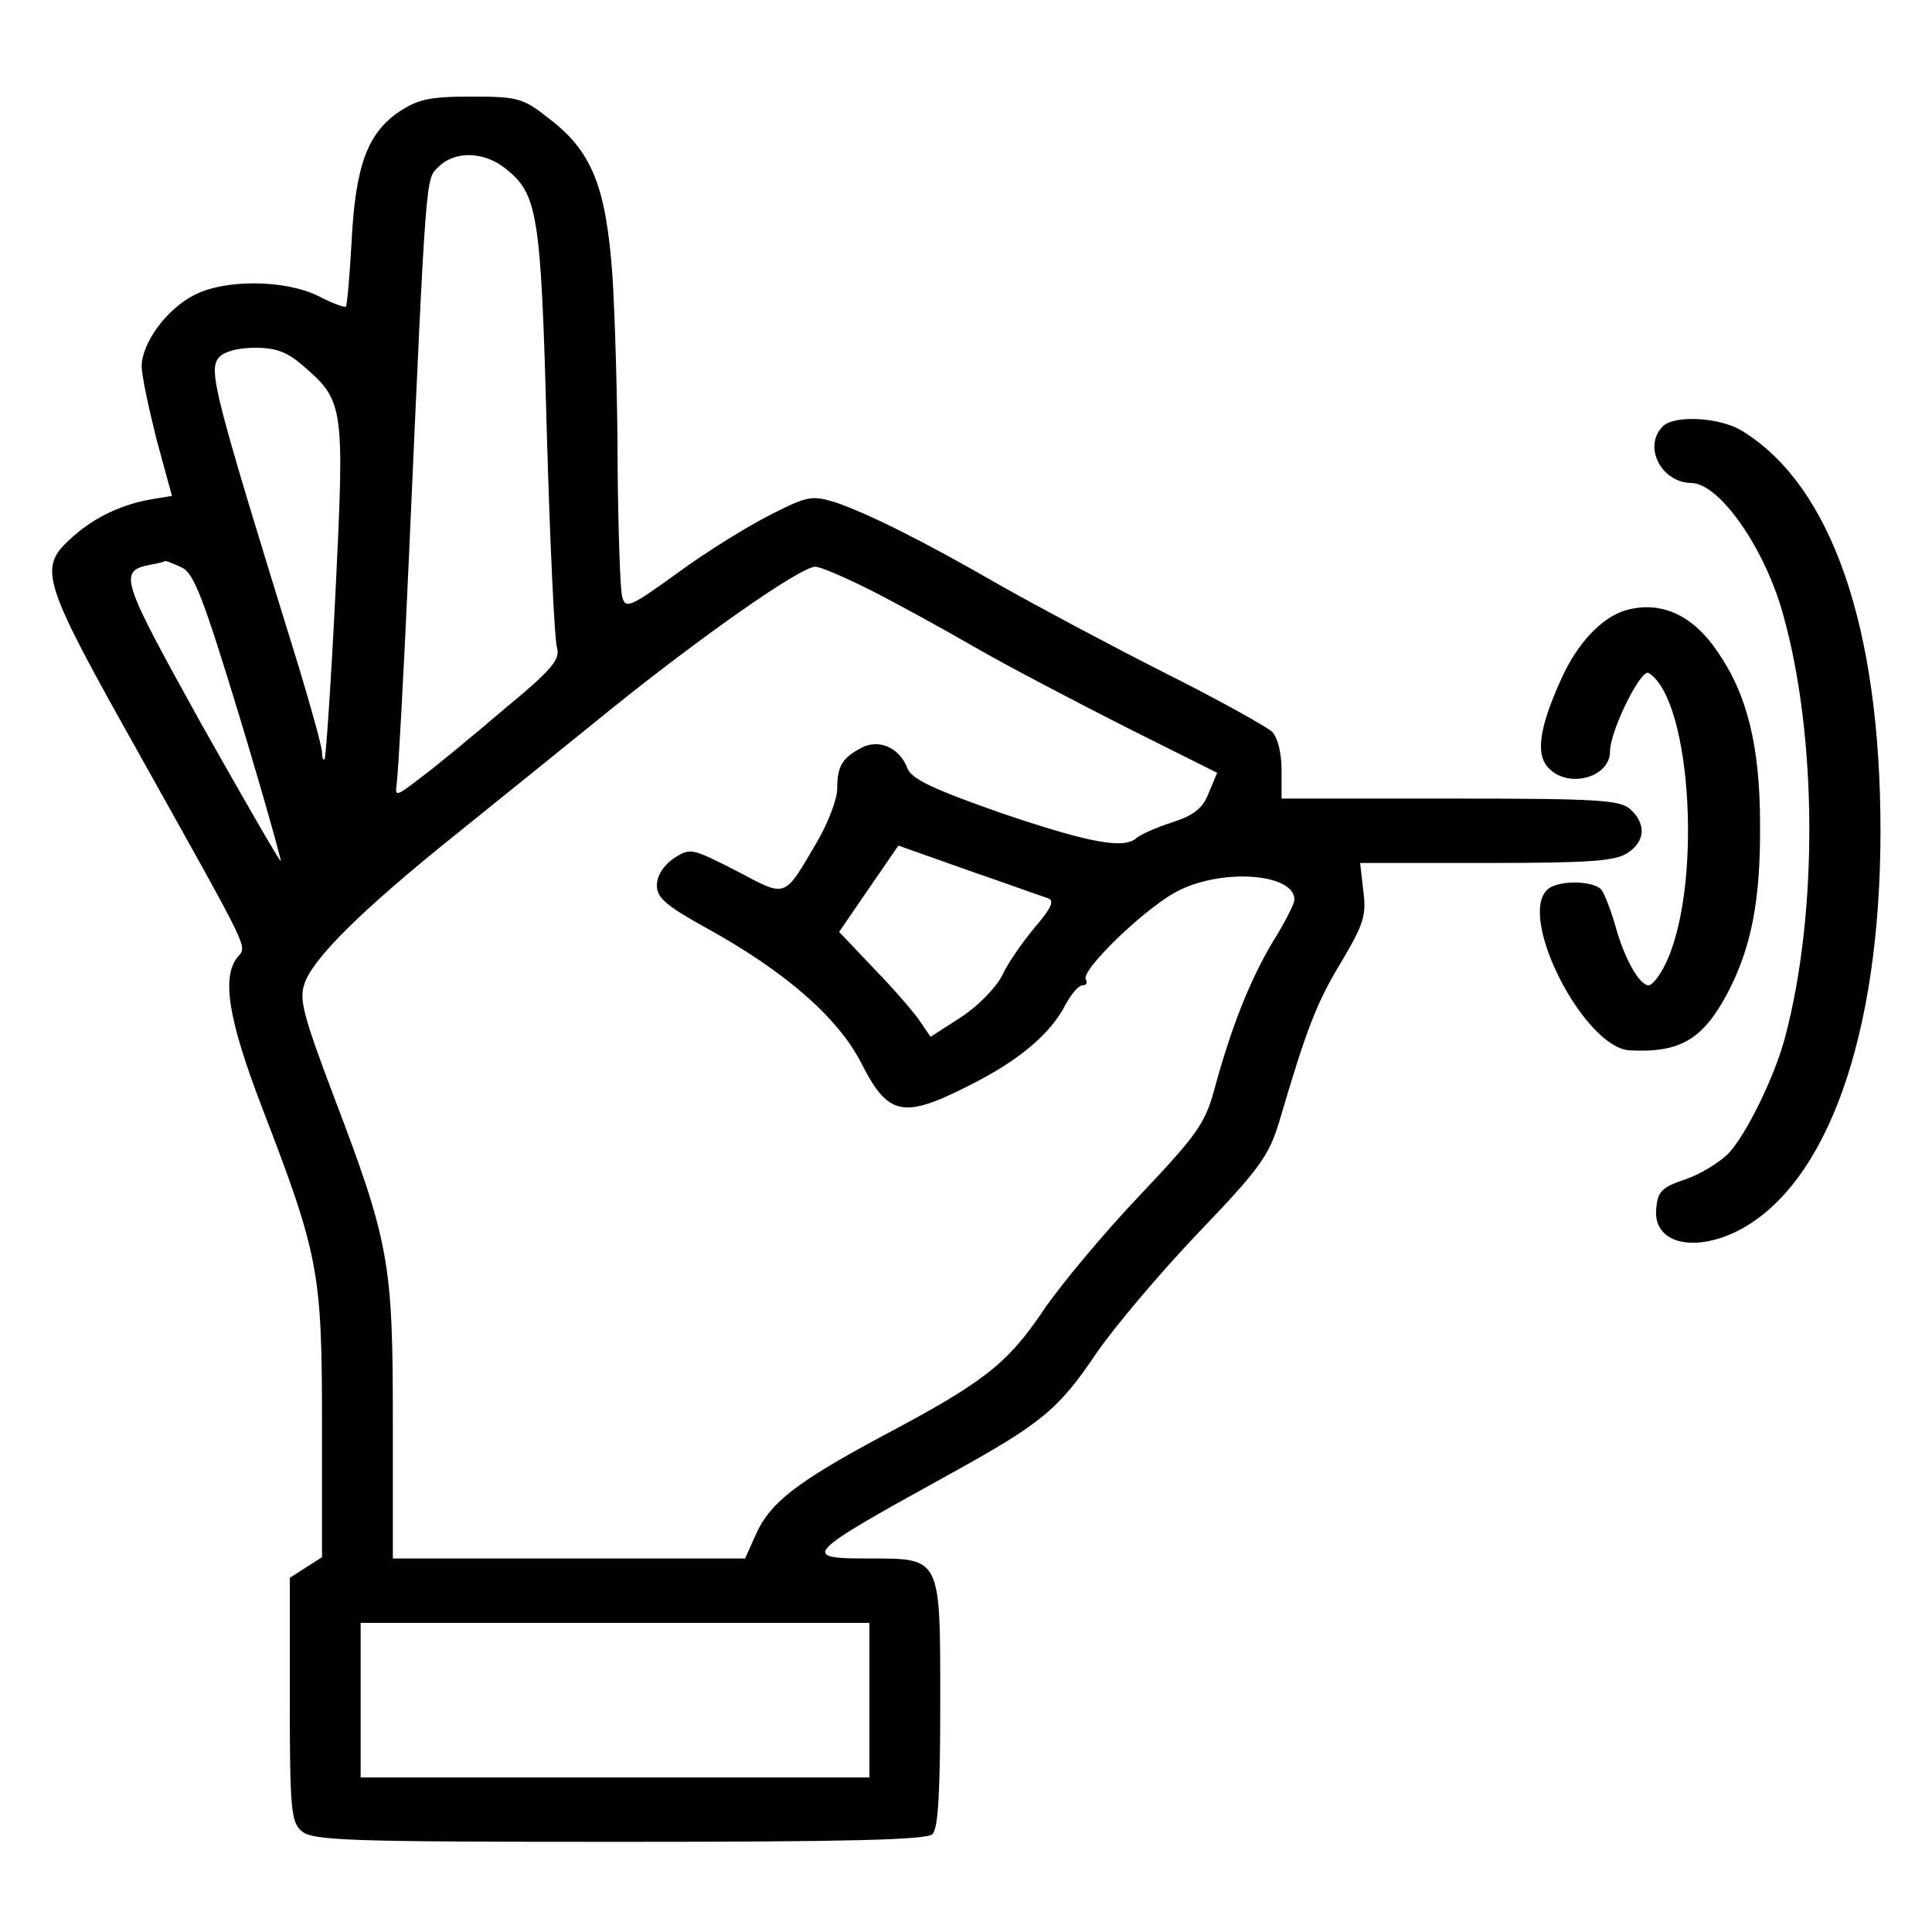
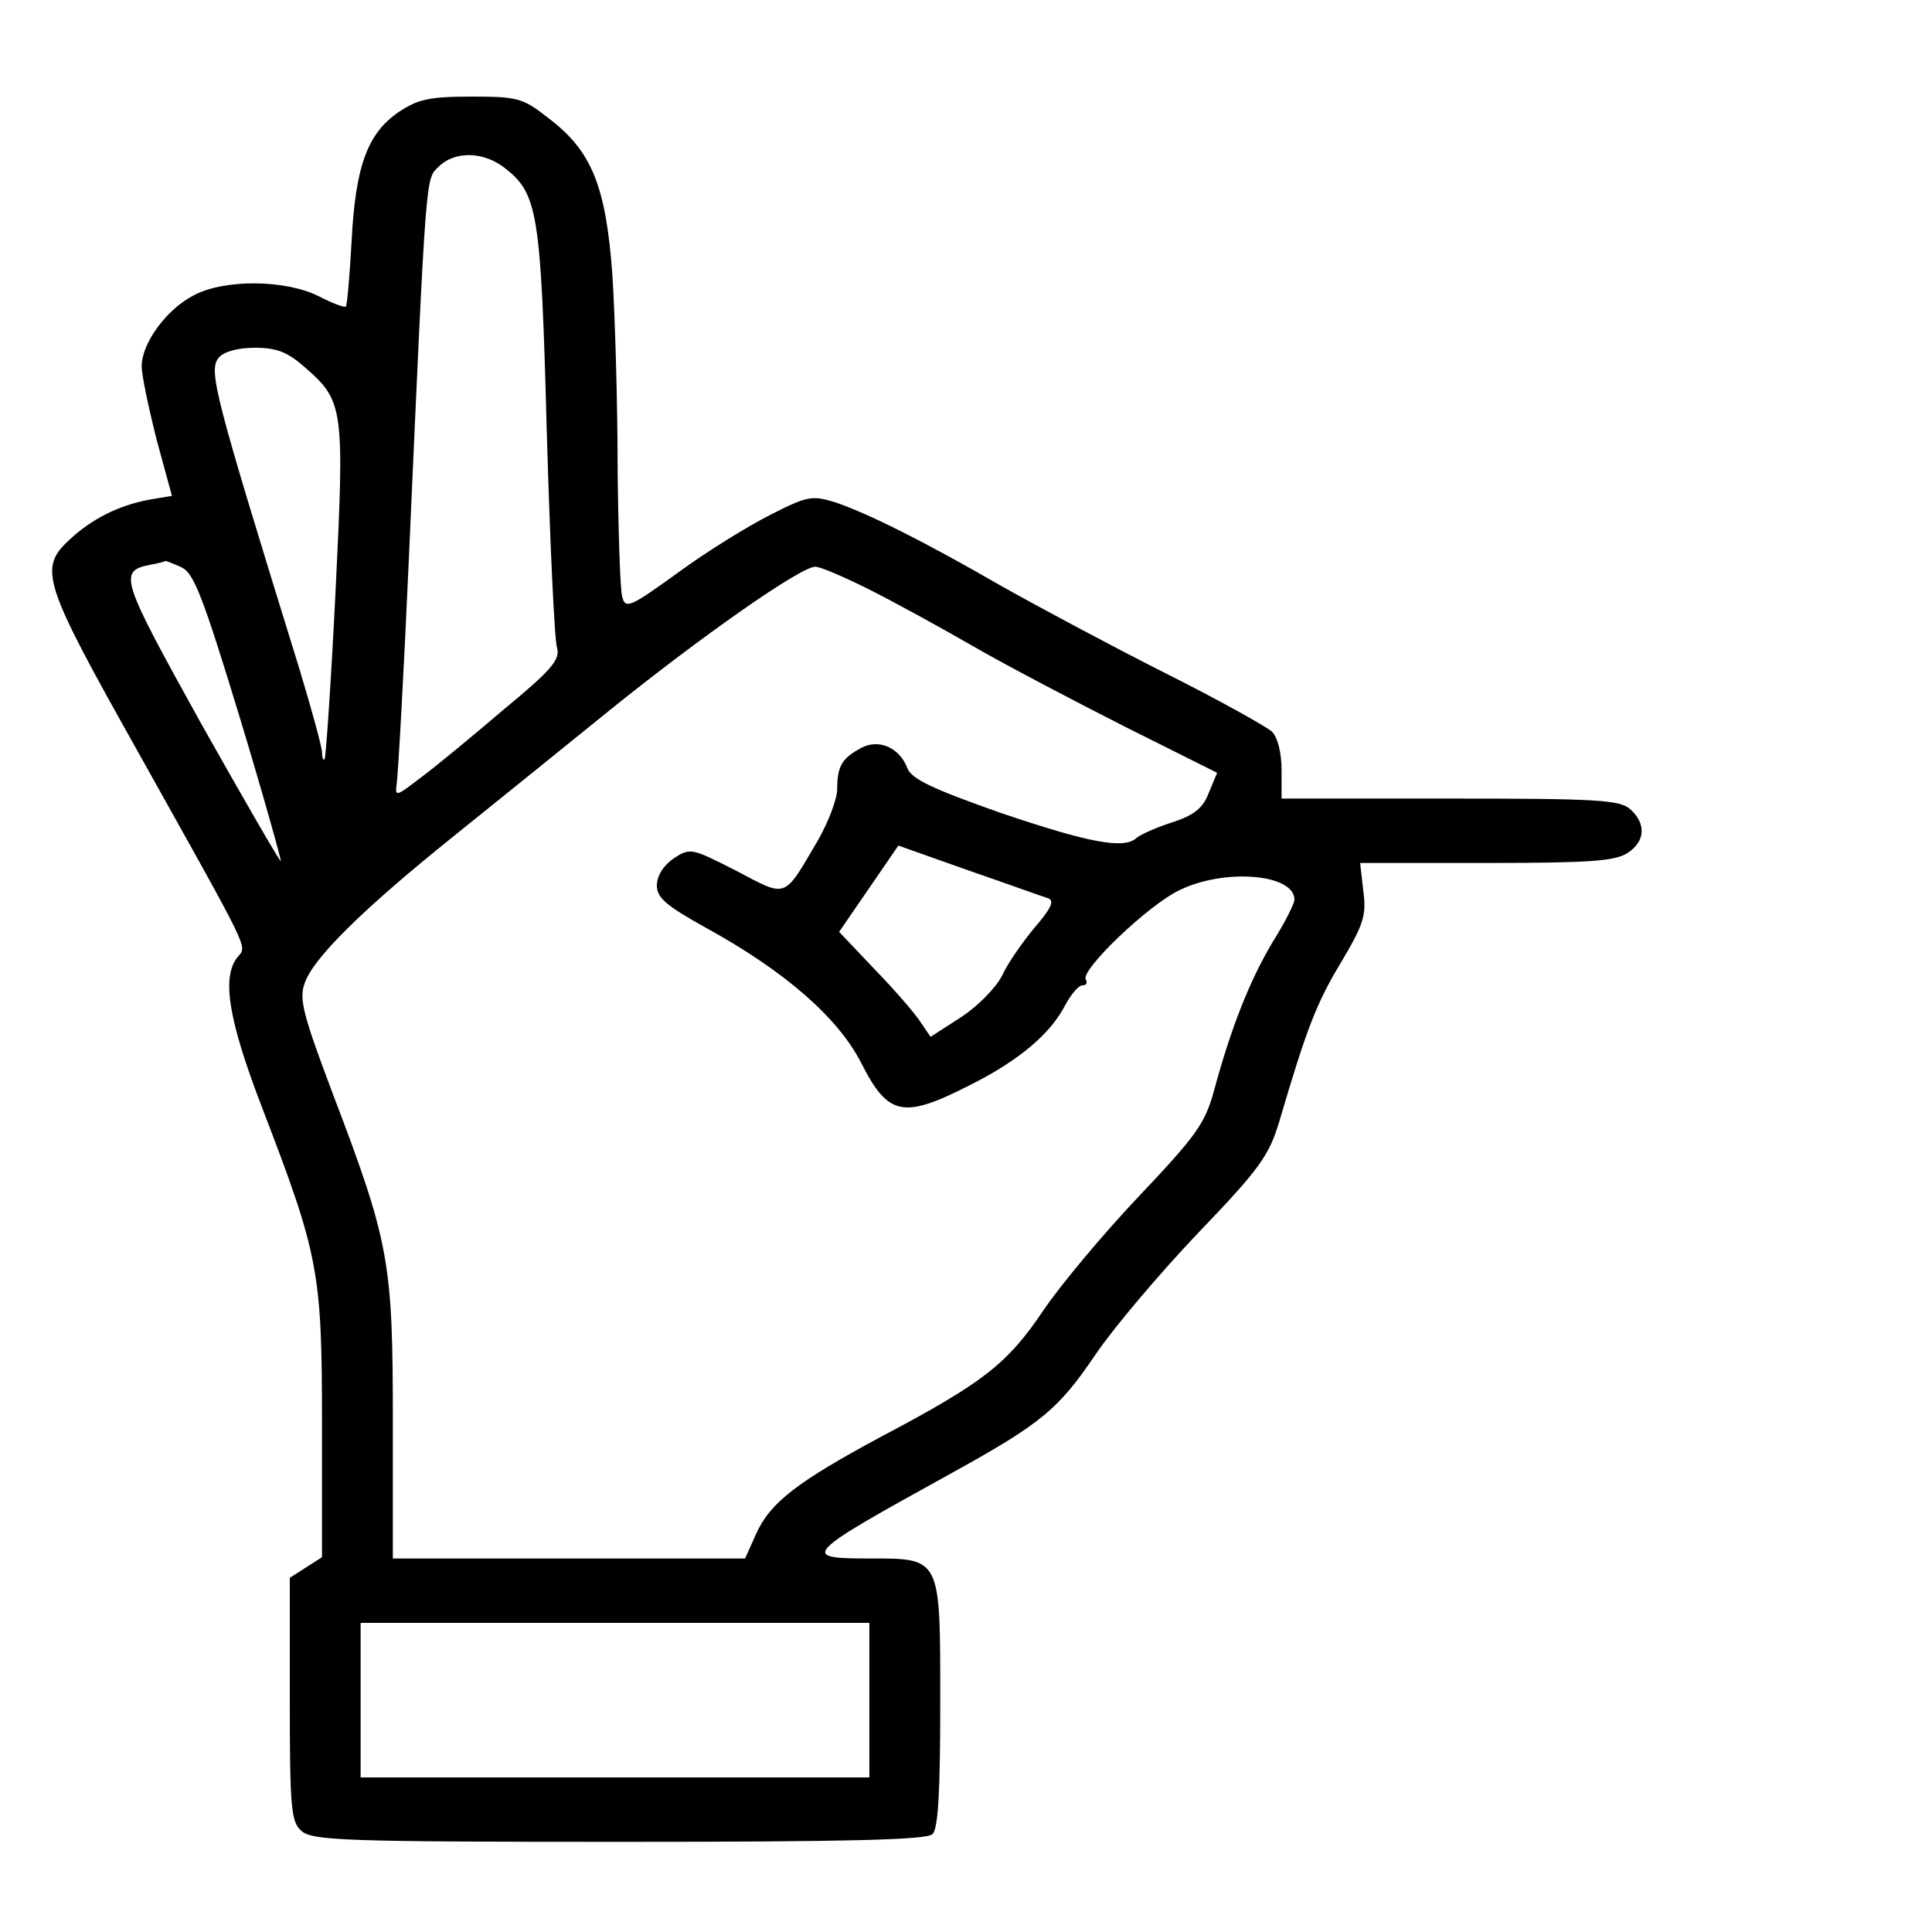
<svg xmlns="http://www.w3.org/2000/svg" version="1.0" width="300pt" height="300pt" viewBox="0 0 300 300" preserveAspectRatio="xMidYMid meet">
  <g transform="translate(0,300) scale(0.1,-0.1)" fill="#000000" stroke="none">
    <path d="M619 2826 c-48 -33 -67 -83 -73 -200 -3 -54 -7 -101 -9 -102 -2 -2 -21 5 -42 16 -52 26 -147 27 -195 1 -42 -22 -80 -74 -80 -110 0 -14 11 -65 23 -113 l24 -88 -36 -6 c-47 -9 -89 -30 -123 -62 -49 -45 -41 -67 106 -329 177 -317 170 -301 155 -319 -25 -31 -15 -96 38 -234 88 -229 93 -254 93 -491 l0 -207 -25 -16 -25 -16 0 -189 c0 -169 2 -190 18 -204 17 -15 66 -17 493 -17 356 0 478 3 487 12 9 9 12 68 12 204 0 228 2 224 -112 224 -106 0 -100 6 125 130 145 80 170 101 229 188 28 41 99 125 158 187 96 100 110 120 126 172 43 146 58 185 96 248 35 59 40 73 35 111 l-5 44 197 0 c162 0 200 3 219 16 27 18 28 45 4 67 -16 15 -51 17 -280 17 l-262 0 0 44 c0 27 -6 51 -15 60 -9 8 -84 50 -168 92 -83 42 -197 103 -252 134 -123 71 -208 113 -258 130 -36 11 -43 10 -100 -19 -34 -17 -99 -57 -144 -90 -76 -55 -82 -57 -87 -37 -3 11 -6 102 -7 201 0 99 -4 233 -8 297 -10 139 -32 194 -100 245 -39 31 -48 33 -119 33 -65 0 -83 -4 -113 -24z m165 -87 c51 -40 56 -68 65 -408 5 -174 12 -325 16 -337 5 -18 -8 -34 -82 -95 -48 -41 -106 -89 -129 -106 -39 -30 -41 -31 -38 -10 2 12 11 171 19 352 27 608 26 586 46 606 25 25 70 24 103 -2z m-311 -309 c61 -53 62 -63 48 -349 -7 -141 -15 -258 -17 -260 -2 -2 -4 2 -4 11 0 8 -16 66 -35 129 -133 430 -142 464 -125 484 8 9 29 15 56 15 34 0 51 -7 77 -30z m-191 -311 c19 -9 33 -45 90 -232 37 -122 65 -223 64 -224 -1 -2 -57 95 -124 214 -124 224 -129 236 -79 246 12 2 23 5 24 6 1 0 12 -4 25 -10z m1067 -34 c38 -19 111 -59 163 -89 52 -30 159 -86 236 -125 l142 -71 -13 -31 c-9 -24 -23 -35 -57 -46 -25 -8 -49 -19 -55 -24 -19 -18 -73 -8 -209 38 -108 38 -140 53 -147 70 -12 32 -44 46 -71 32 -30 -16 -38 -28 -38 -64 0 -16 -14 -52 -30 -80 -54 -92 -47 -89 -127 -47 -69 35 -71 36 -97 19 -16 -11 -26 -27 -26 -42 0 -19 14 -31 75 -65 124 -68 206 -140 242 -210 42 -83 65 -88 169 -35 76 38 126 80 149 126 9 16 20 29 26 29 6 0 8 4 5 9 -9 14 97 116 146 139 70 34 178 25 178 -15 0 -6 -15 -36 -34 -66 -35 -59 -64 -131 -91 -231 -14 -51 -28 -70 -116 -163 -55 -58 -122 -138 -149 -178 -56 -83 -93 -112 -252 -196 -130 -70 -172 -102 -194 -151 l-17 -38 -274 0 -273 0 0 213 c0 247 -5 277 -93 508 -46 122 -53 148 -44 172 13 39 90 115 232 229 66 53 176 142 244 197 139 112 294 221 317 221 8 0 45 -16 83 -35z m279 -480 c10 -4 3 -17 -22 -46 -19 -23 -42 -56 -50 -74 -9 -18 -37 -47 -63 -64 l-48 -31 -15 22 c-8 13 -40 50 -71 82 l-56 59 46 67 46 67 110 -39 c61 -21 116 -41 123 -43z m-278 -1245 l0 -120 -395 0 -395 0 0 120 0 120 395 0 395 0 0 -120z" />
-     <path d="M2582 2338 c-31 -31 -3 -87 44 -88 44 0 115 -102 143 -205 53 -189 54 -463 3 -655 -16 -62 -63 -157 -90 -183 -15 -14 -45 -32 -67 -39 -33 -11 -41 -18 -43 -43 -7 -54 55 -72 127 -36 138 71 221 303 221 621 0 316 -76 536 -215 621 -34 21 -105 25 -123 7z" />
-     <path d="M2523 2052 c-37 -12 -74 -51 -99 -107 -34 -75 -40 -117 -19 -138 31 -32 95 -14 95 26 0 32 48 129 60 122 68 -42 84 -341 24 -456 -8 -16 -19 -29 -24 -29 -14 0 -37 40 -51 90 -7 25 -17 51 -22 58 -12 15 -69 16 -85 0 -45 -45 59 -246 129 -249 78 -4 113 17 151 88 37 70 52 144 51 263 0 121 -20 202 -66 268 -39 58 -89 80 -144 64z" />
  </g>
</svg>